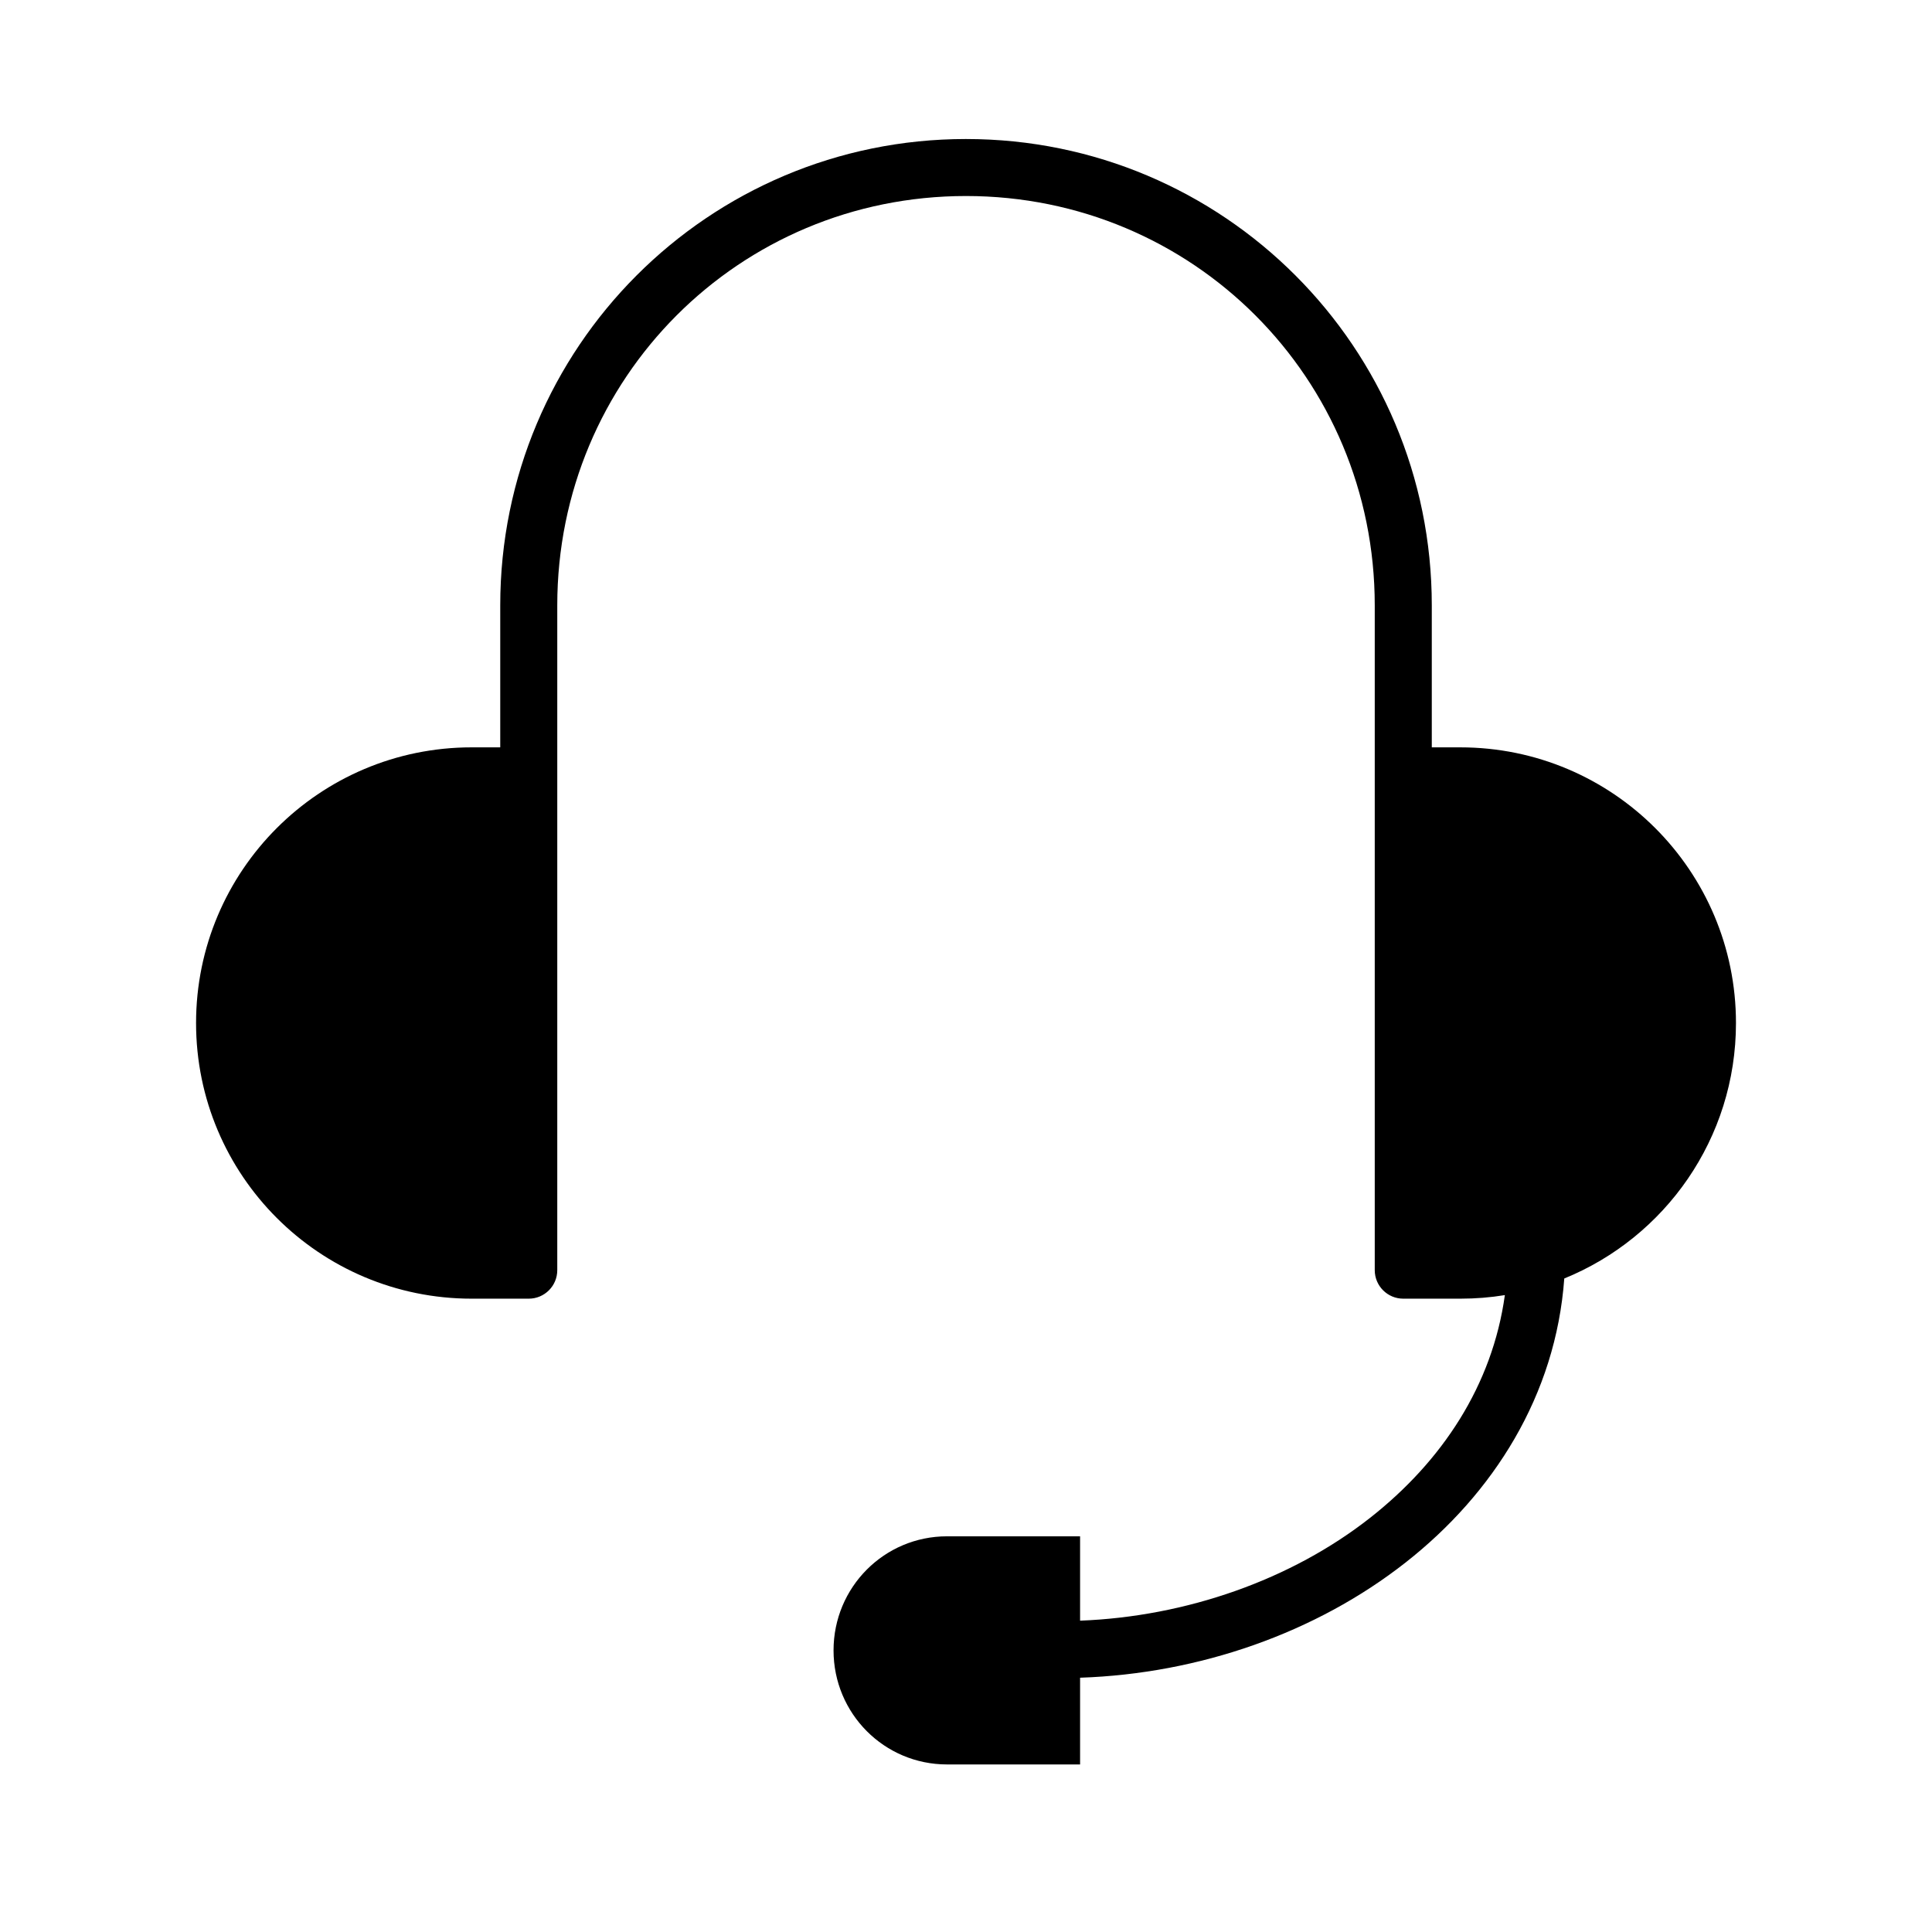
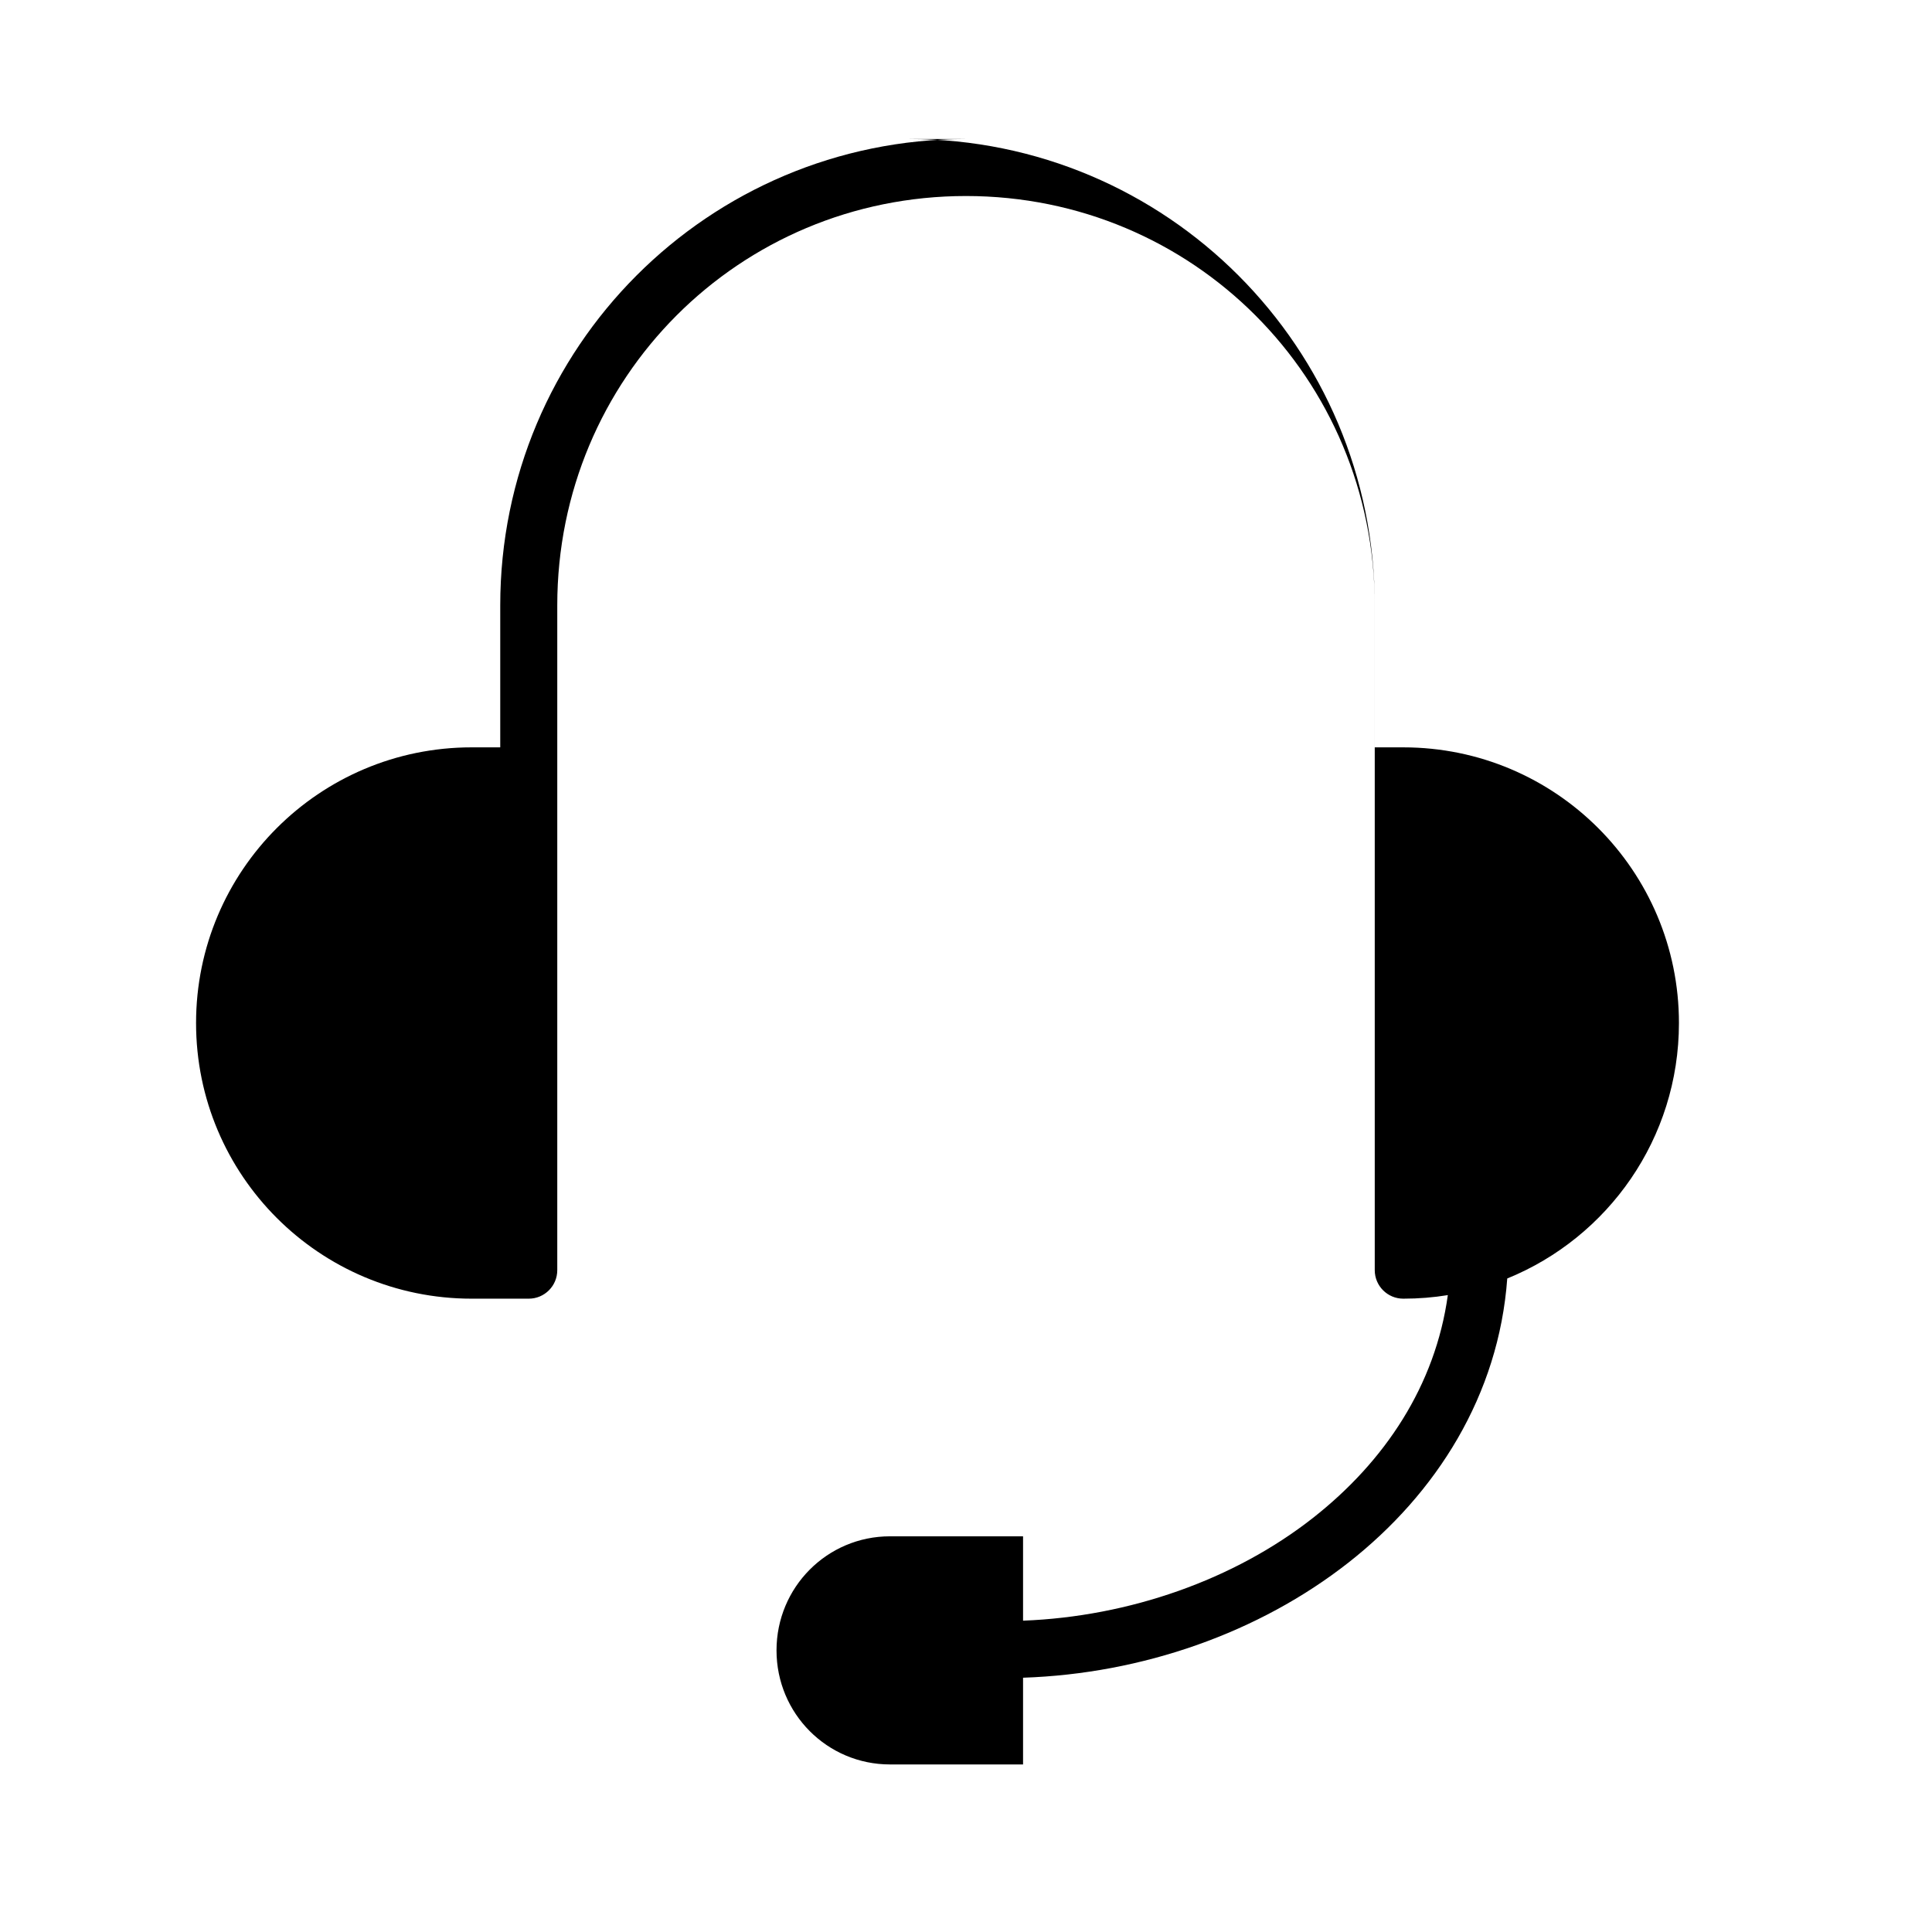
<svg xmlns="http://www.w3.org/2000/svg" fill="#000000" width="800px" height="800px" version="1.1" viewBox="144 144 512 512">
-   <path d="m400 180.84c-68.258 0-123.43 55.25-123.43 123.59v37.625h-7.559c-40.367 0-73.051 32.711-73.051 73.055s32.684 73.051 73.051 73.051h15.113c4.176 0 7.559-3.383 7.559-7.555v-176.18c0-60.242 48.184-108.48 108.32-108.48 60.133 0 108.32 48.234 108.32 108.48v176.18c0 4.172 3.387 7.555 7.559 7.555h15.113c4.027 0 7.961-0.316 11.809-0.945-3.309 23.922-16.629 44.035-35.738 59.043-20.867 16.387-48.695 26.164-76.832 27.234v-22.355h-35.266c-16.629 0-30.07 13.484-30.07 30.23s13.441 30.227 30.07 30.227h35.266v-22.984c31.535-1.055 62.477-11.852 86.277-30.543 23.273-18.277 39.789-44.305 42.039-75.258 26.707-10.871 45.5-37.09 45.5-67.699 0-40.344-32.688-73.055-73.055-73.055h-7.555v-37.625c0-68.344-55.176-123.59-123.43-123.59z" />
+   <path d="m400 180.84c-68.258 0-123.43 55.25-123.43 123.59v37.625h-7.559c-40.367 0-73.051 32.711-73.051 73.055s32.684 73.051 73.051 73.051h15.113c4.176 0 7.559-3.383 7.559-7.555v-176.18c0-60.242 48.184-108.48 108.32-108.48 60.133 0 108.32 48.234 108.32 108.48v176.18c0 4.172 3.387 7.555 7.559 7.555c4.027 0 7.961-0.316 11.809-0.945-3.309 23.922-16.629 44.035-35.738 59.043-20.867 16.387-48.695 26.164-76.832 27.234v-22.355h-35.266c-16.629 0-30.07 13.484-30.07 30.23s13.441 30.227 30.07 30.227h35.266v-22.984c31.535-1.055 62.477-11.852 86.277-30.543 23.273-18.277 39.789-44.305 42.039-75.258 26.707-10.871 45.5-37.09 45.5-67.699 0-40.344-32.688-73.055-73.055-73.055h-7.555v-37.625c0-68.344-55.176-123.59-123.43-123.59z" />
</svg>